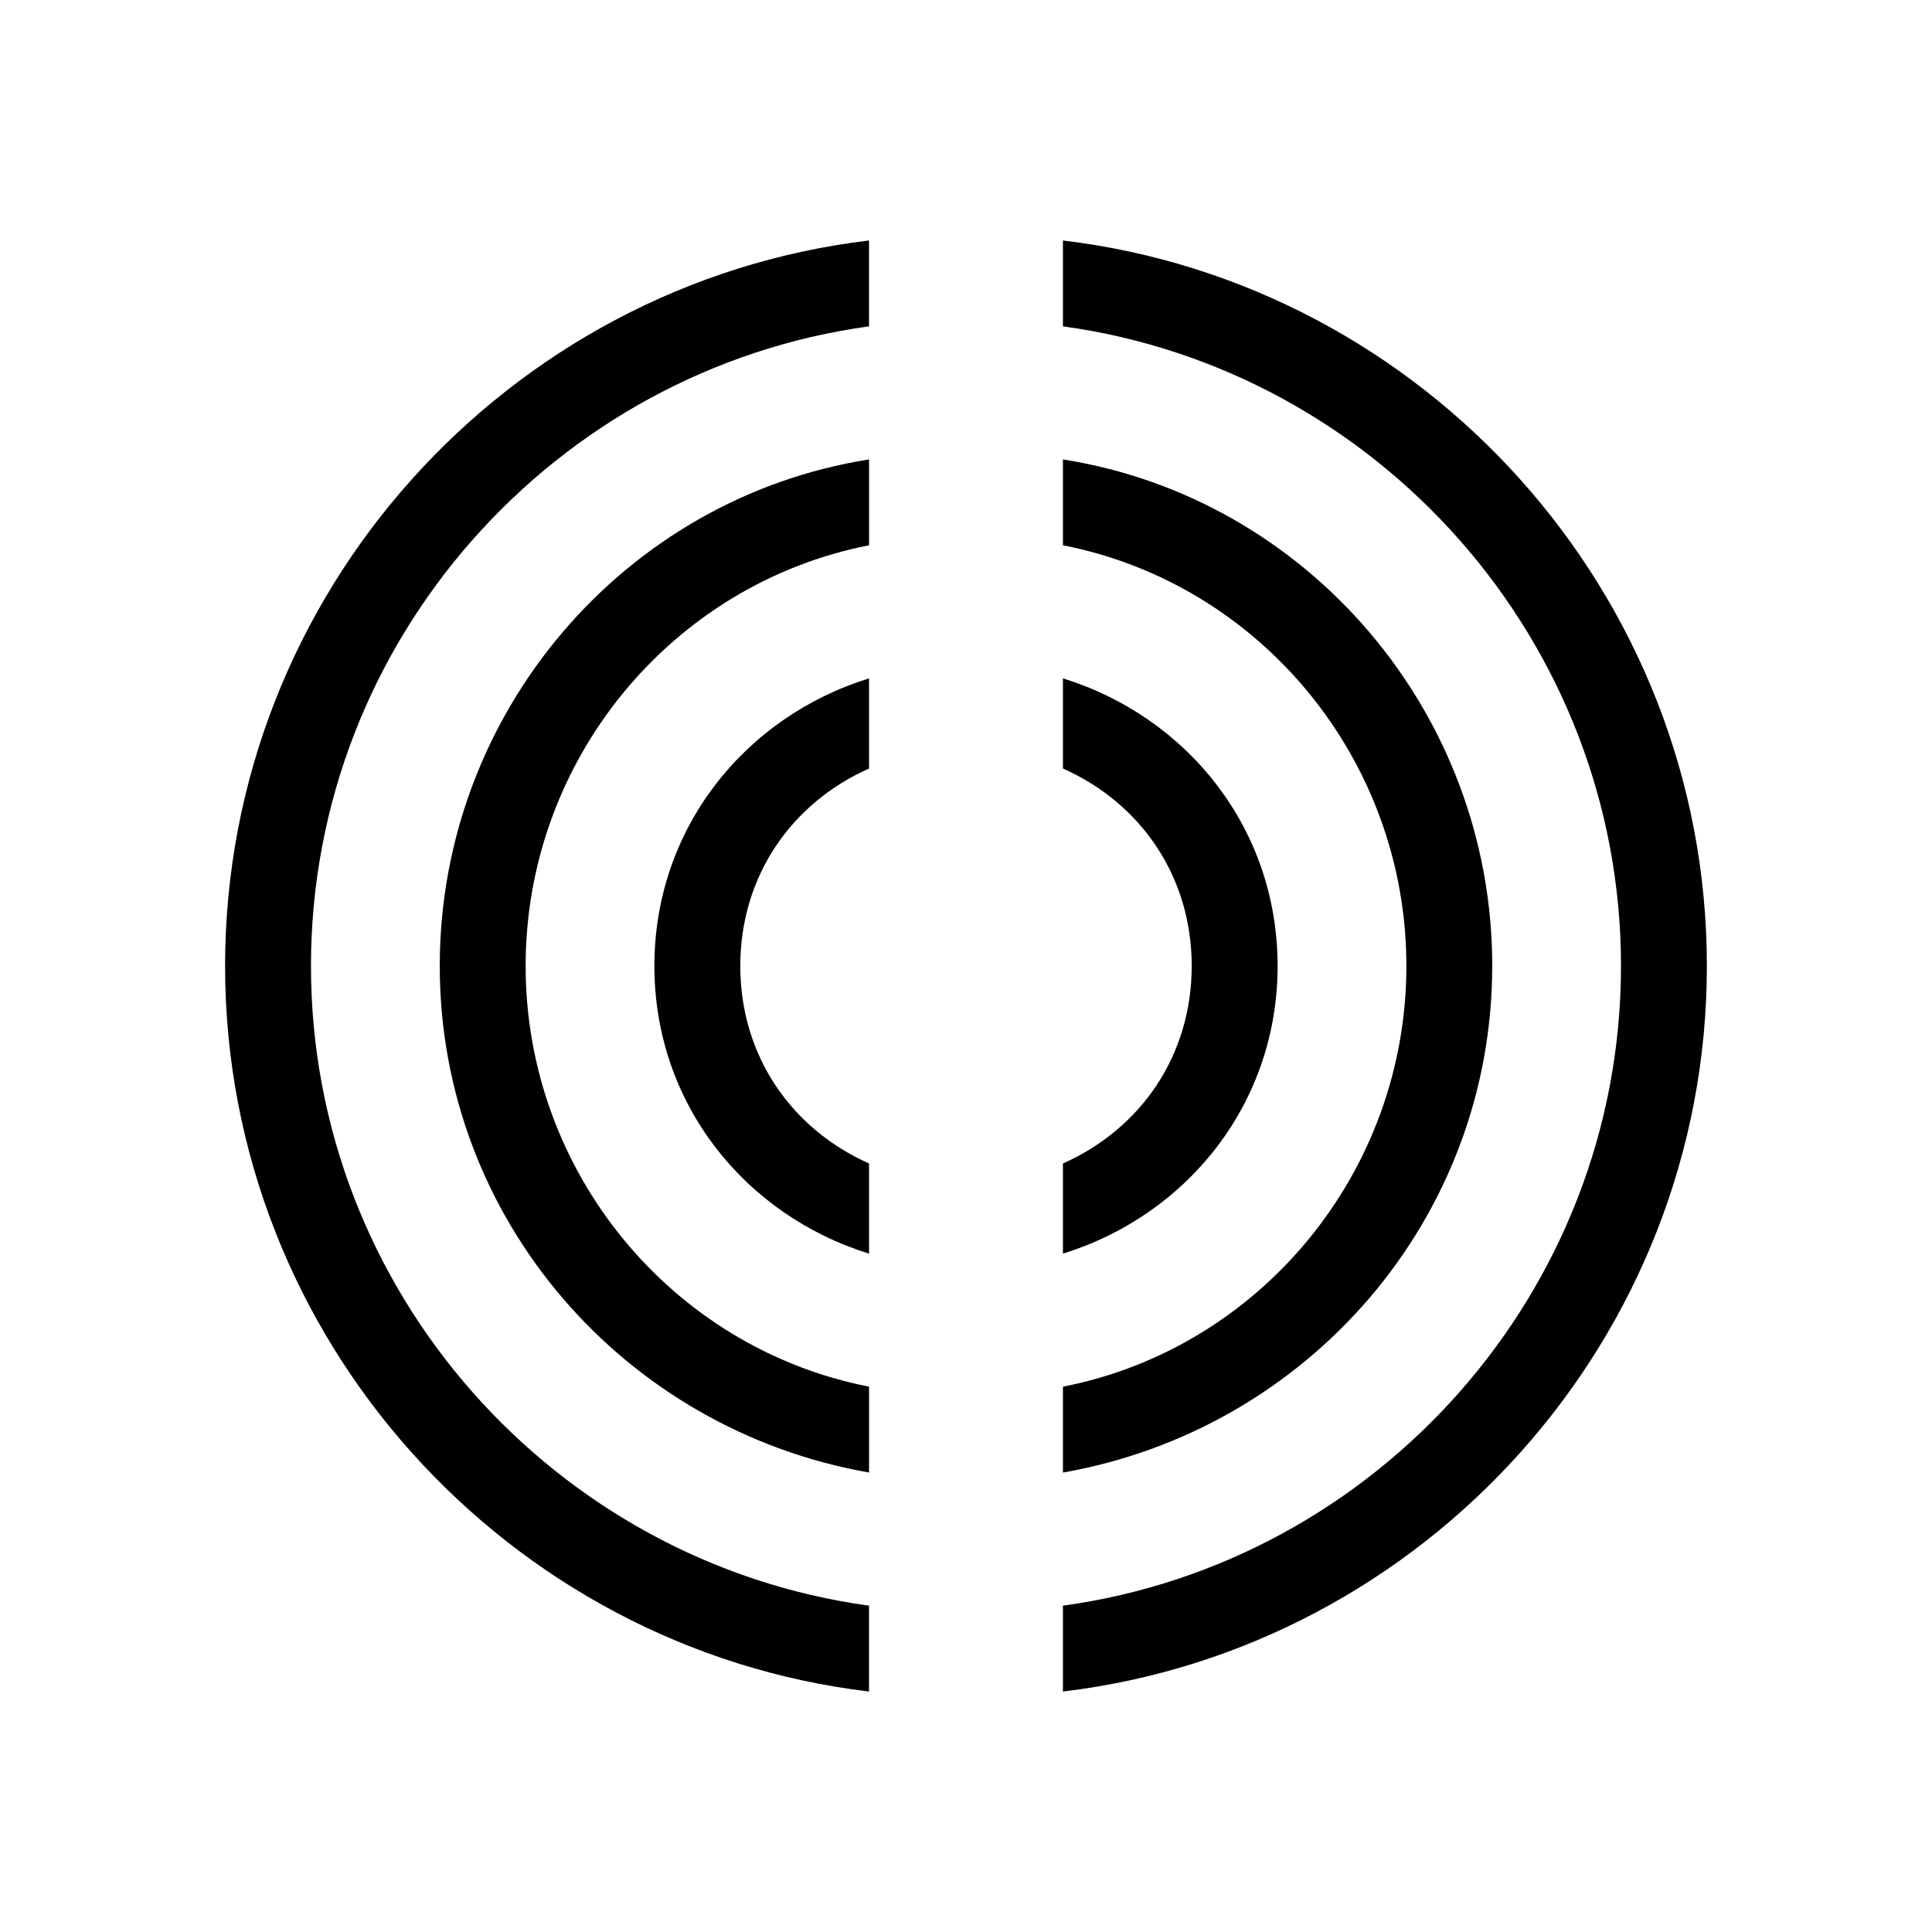
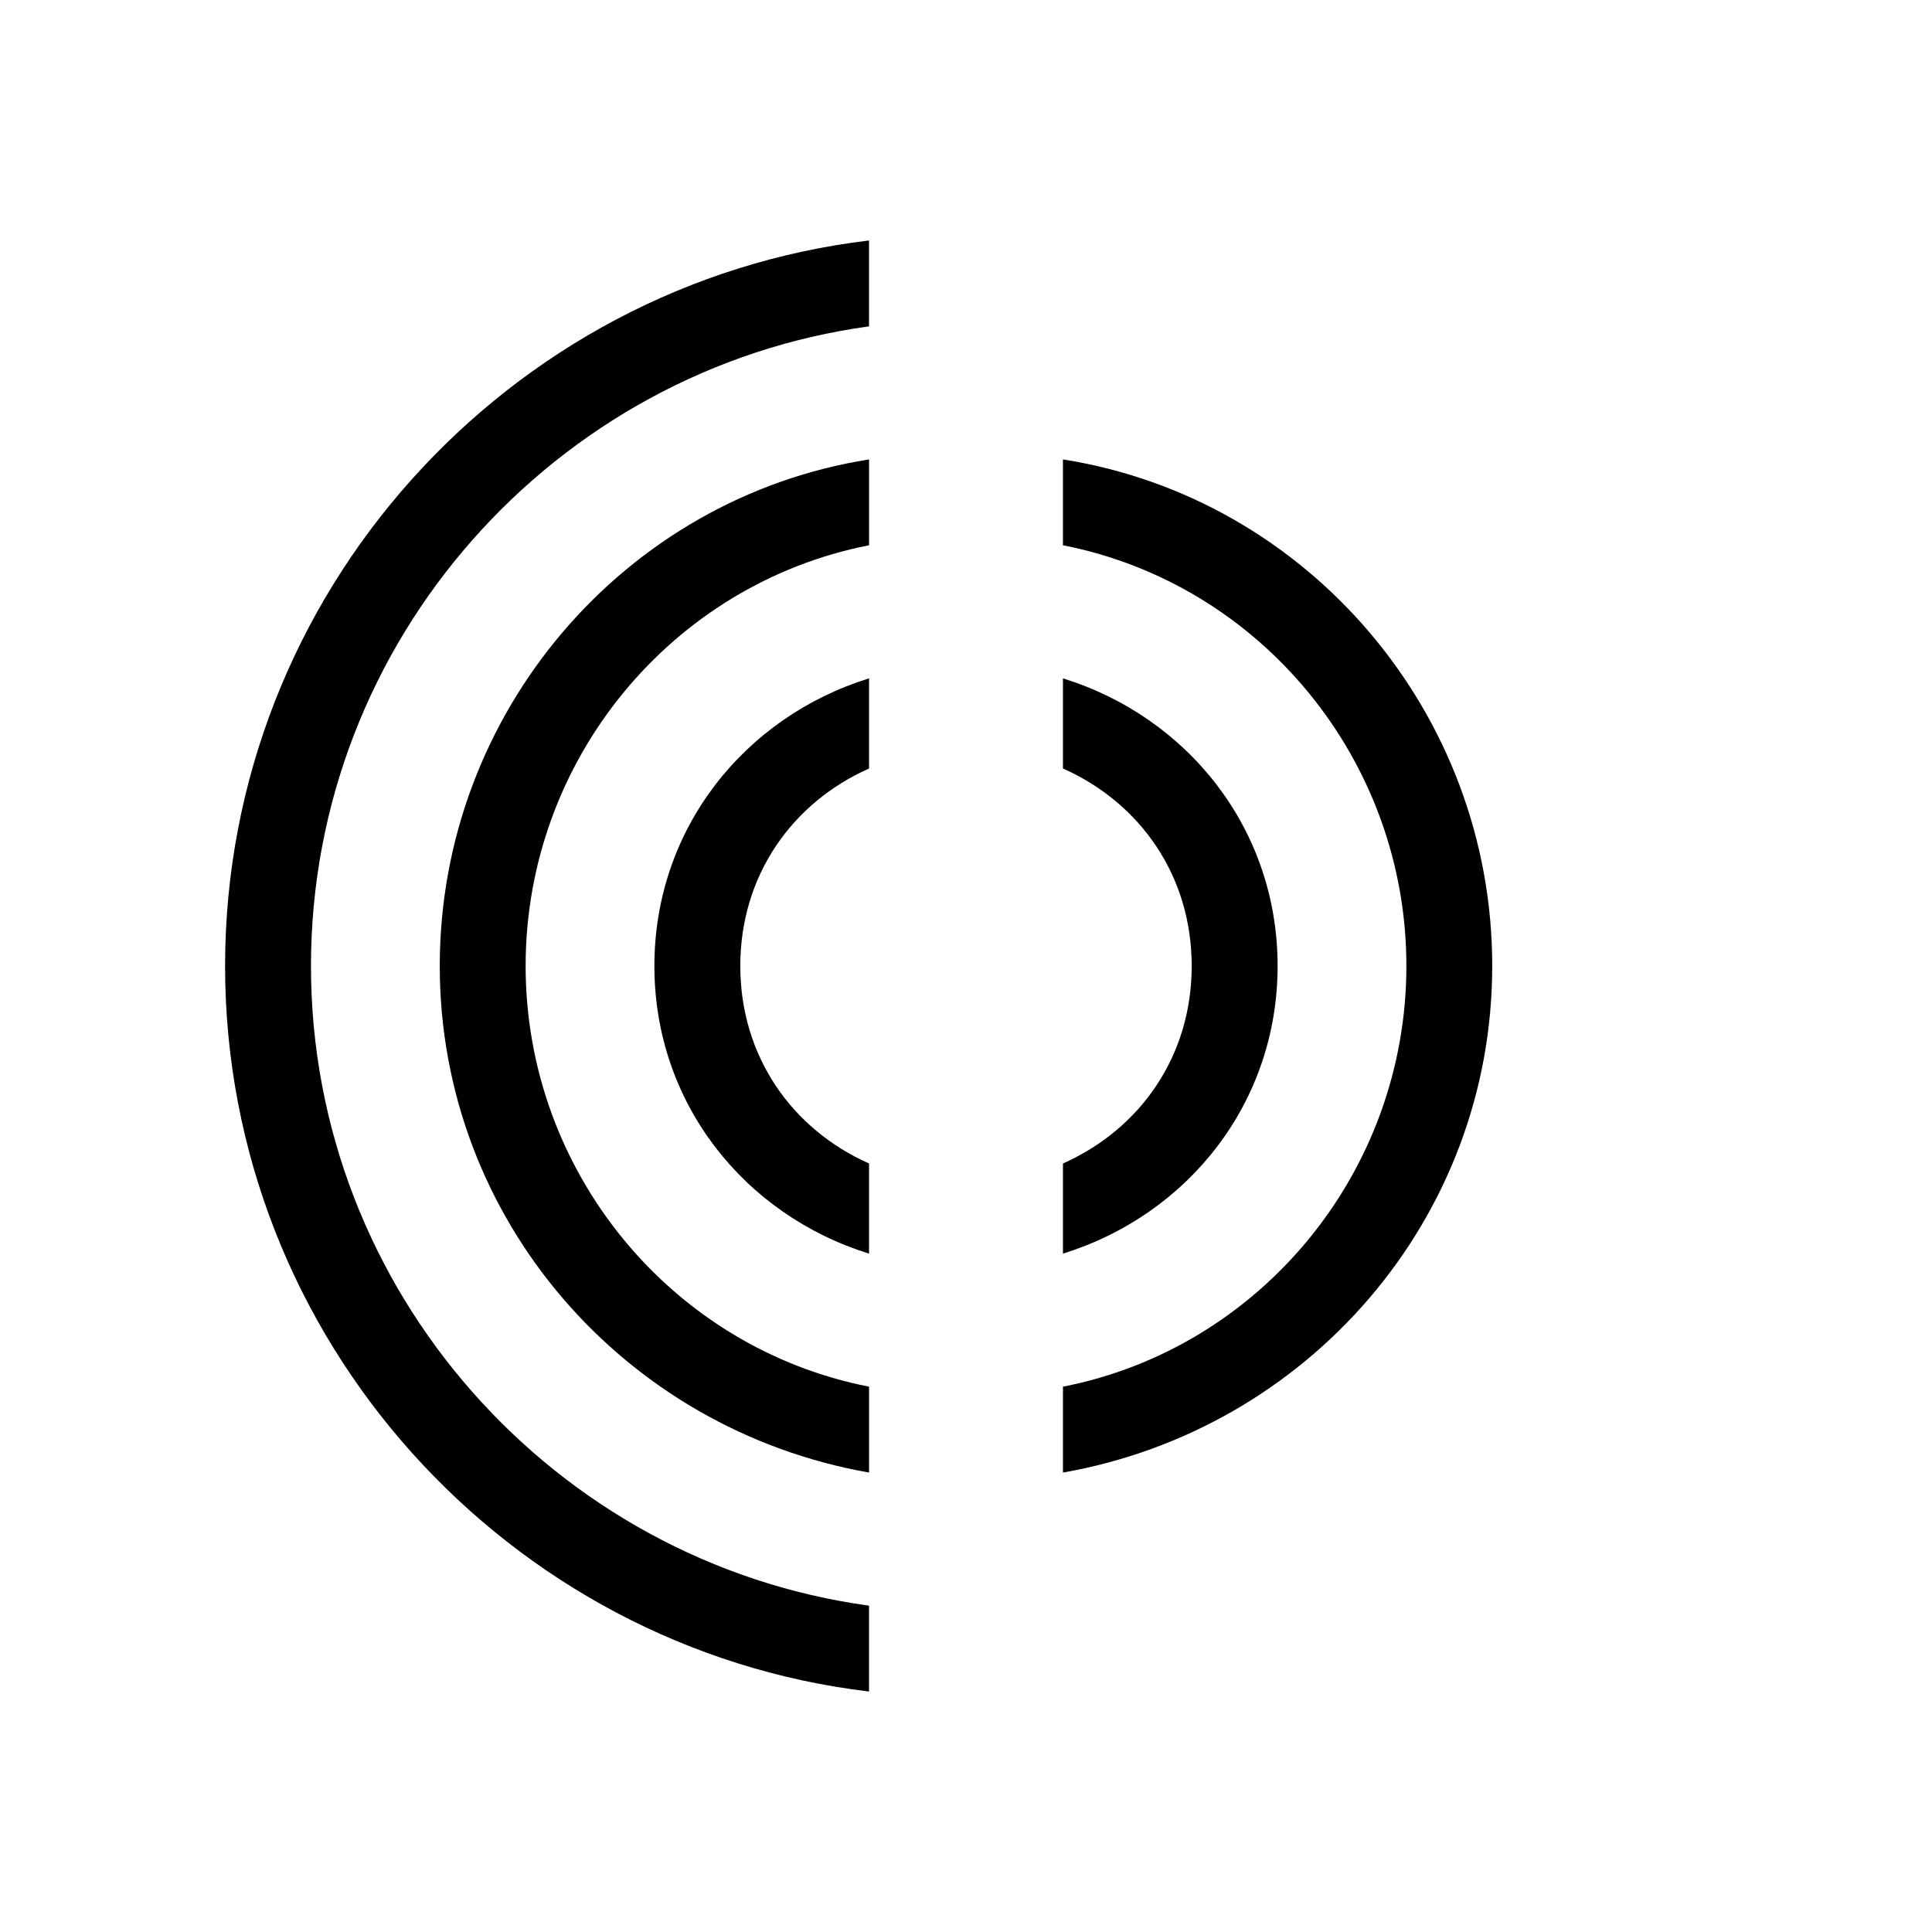
<svg xmlns="http://www.w3.org/2000/svg" fill="#000000" width="800px" height="800px" version="1.1" viewBox="144 144 512 512">
  <g>
-     <path d="m425.69 207.73v22.758c83.051 11.367 147.89 83.051 147.89 169.52 0 86.457-64.844 158.14-147.89 169.51v22.754c95.559-11.379 170.65-93.289 170.65-192.27 0-98.98-75.094-180.89-170.65-192.27z" />
    <path d="m482.58 400c0-36.41-23.895-65.988-56.887-76.23v23.891c20.477 9.109 34.121 28.445 34.121 52.34 0 23.887-13.648 43.23-34.121 52.336v23.891c32.984-10.242 56.887-39.824 56.887-76.227z" />
    <path d="m539.46 400c0-67.129-48.918-124.01-113.77-134.25v22.754c52.328 10.234 91.016 56.879 91.016 111.49 0 54.609-38.688 101.25-91.012 111.49v22.758c64.844-11.383 113.76-67.129 113.76-134.25z" />
    <path d="m374.3 207.73v22.758c-83.047 11.367-147.89 83.051-147.89 169.52 0 86.457 64.844 158.14 147.89 169.51v22.754c-95.559-11.379-170.65-93.289-170.65-192.27 0-98.98 75.094-180.89 170.65-192.27z" />
    <path d="m317.42 400c0-36.41 23.895-65.988 56.887-76.23v23.891c-20.477 9.109-34.121 28.445-34.121 52.34 0 23.887 13.648 43.23 34.121 52.336v23.891c-32.984-10.242-56.887-39.824-56.887-76.227z" />
    <path d="m260.54 400c0-67.129 48.918-124.01 113.77-134.25v22.754c-52.324 10.234-91.012 56.879-91.012 111.49 0 54.609 38.688 101.25 91.012 111.49v22.758c-64.848-11.383-113.77-67.129-113.77-134.25z" />
  </g>
</svg>